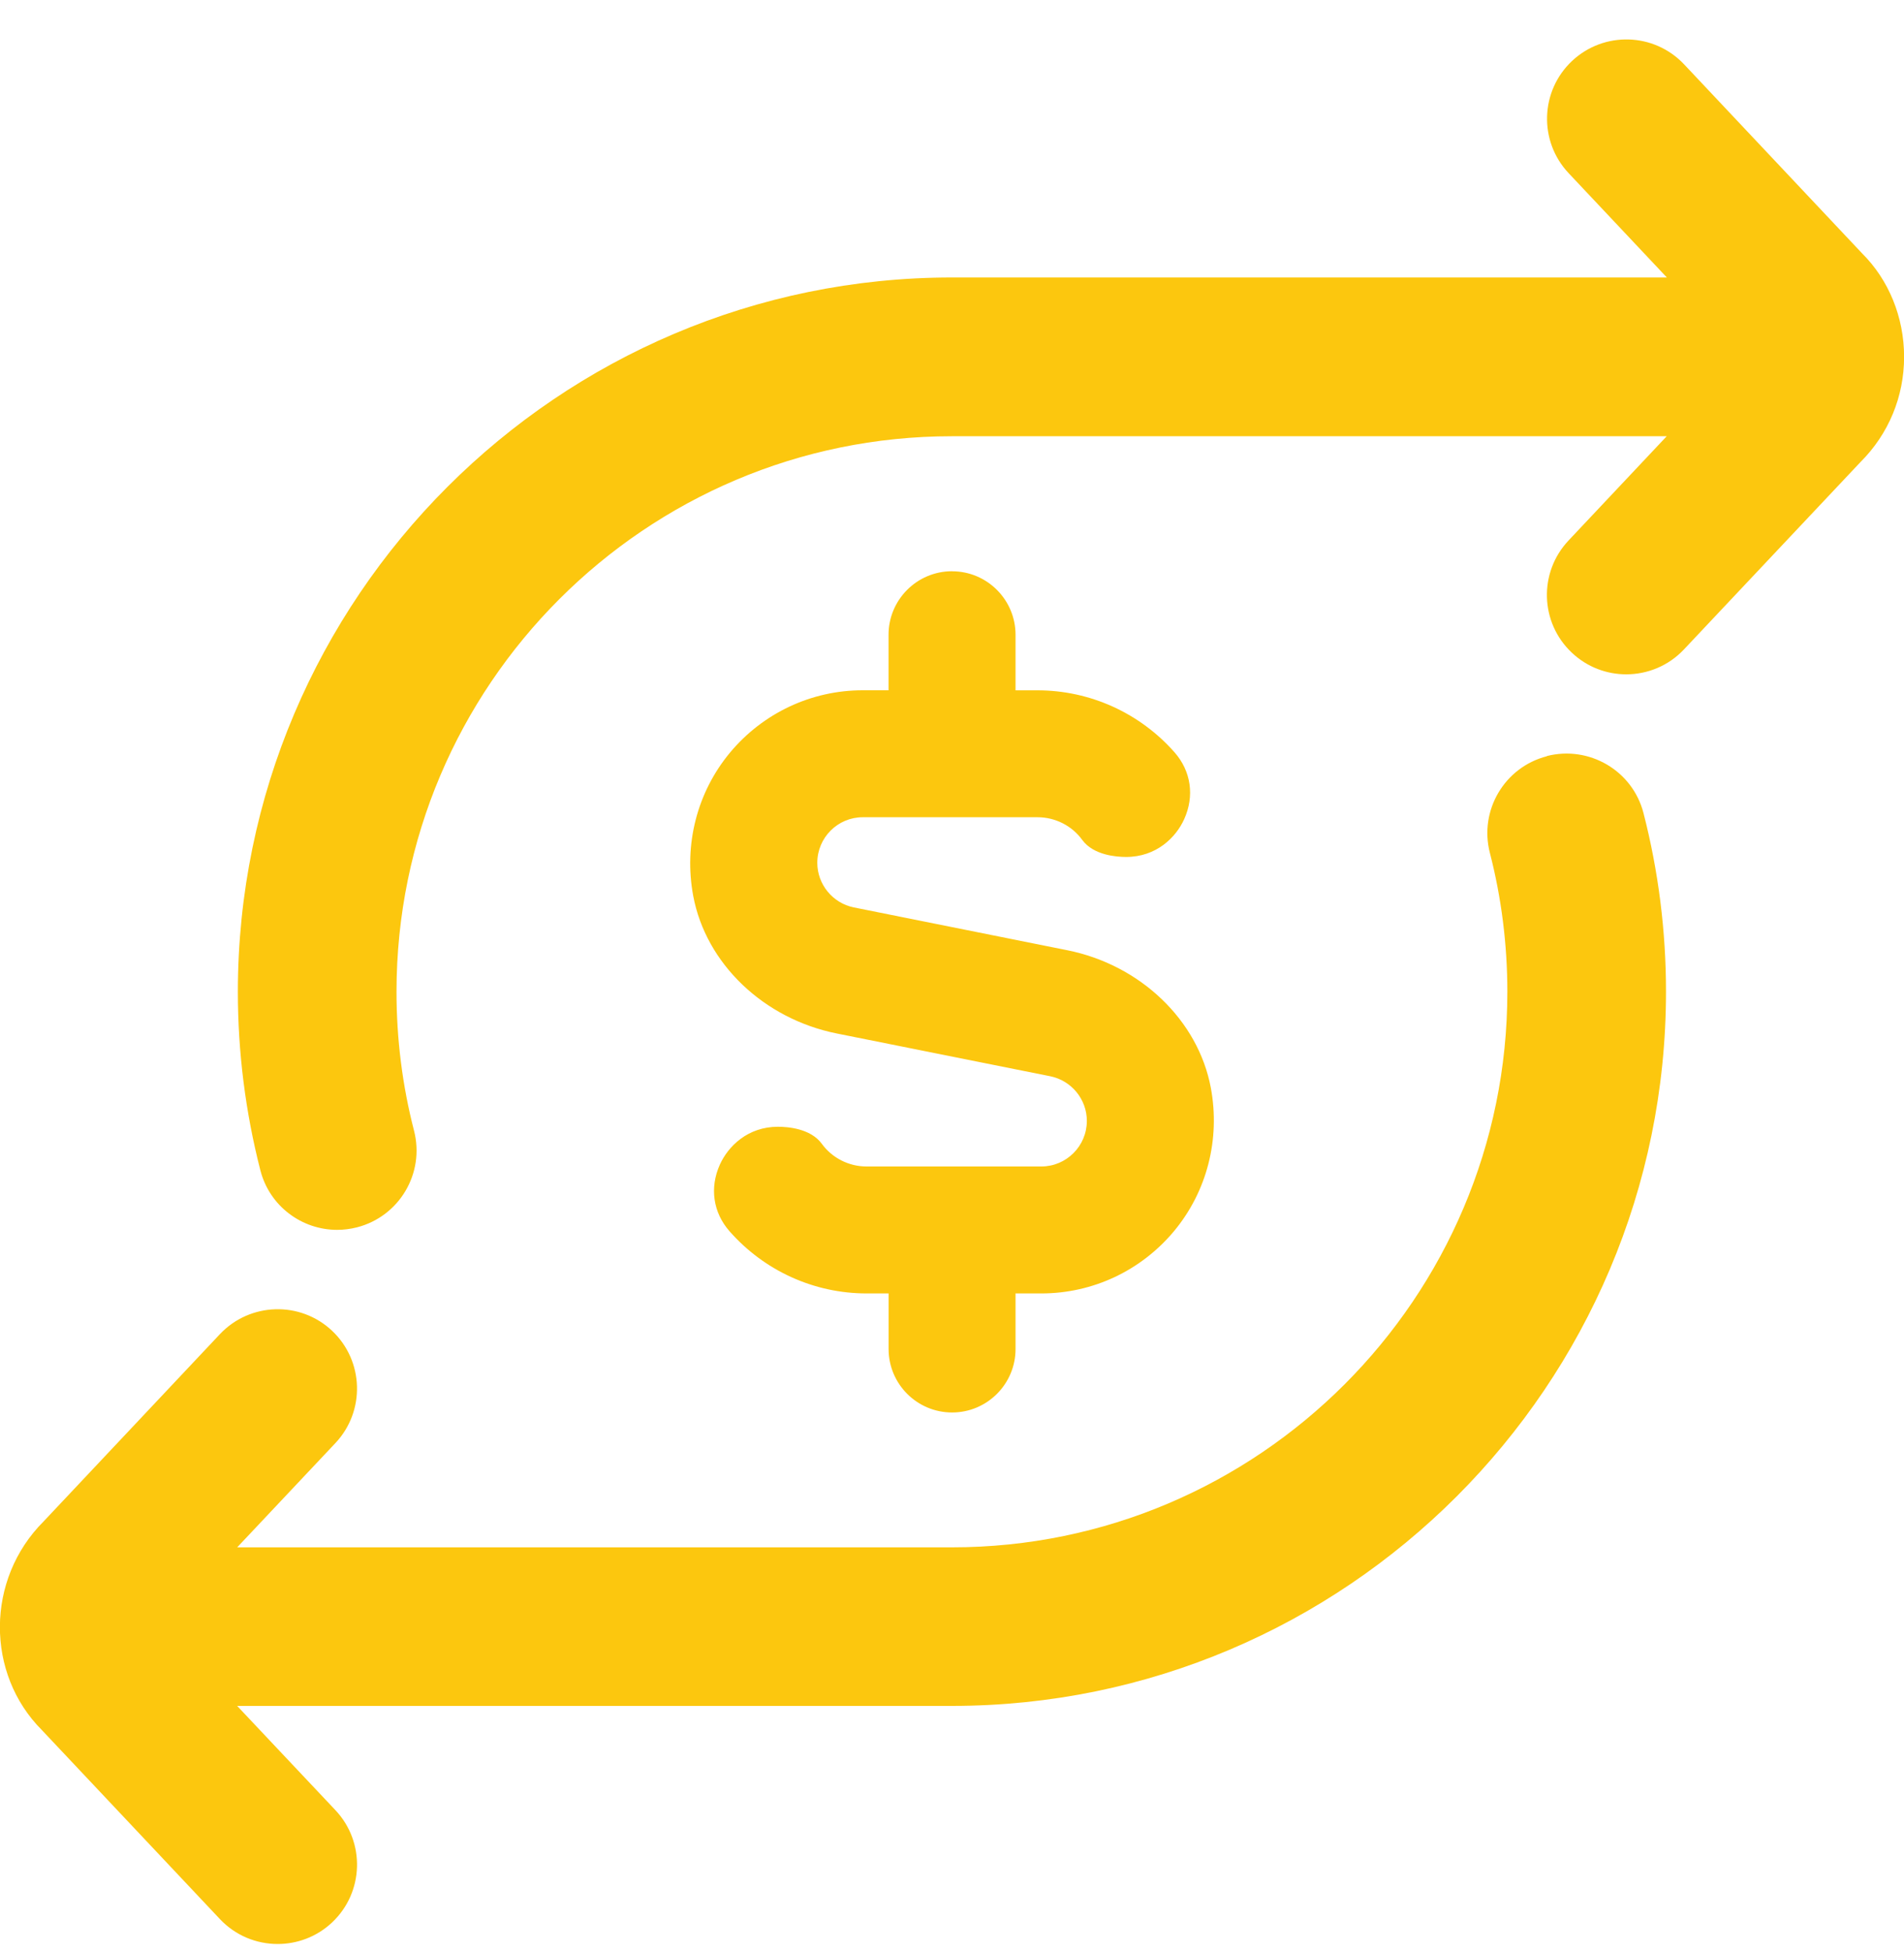
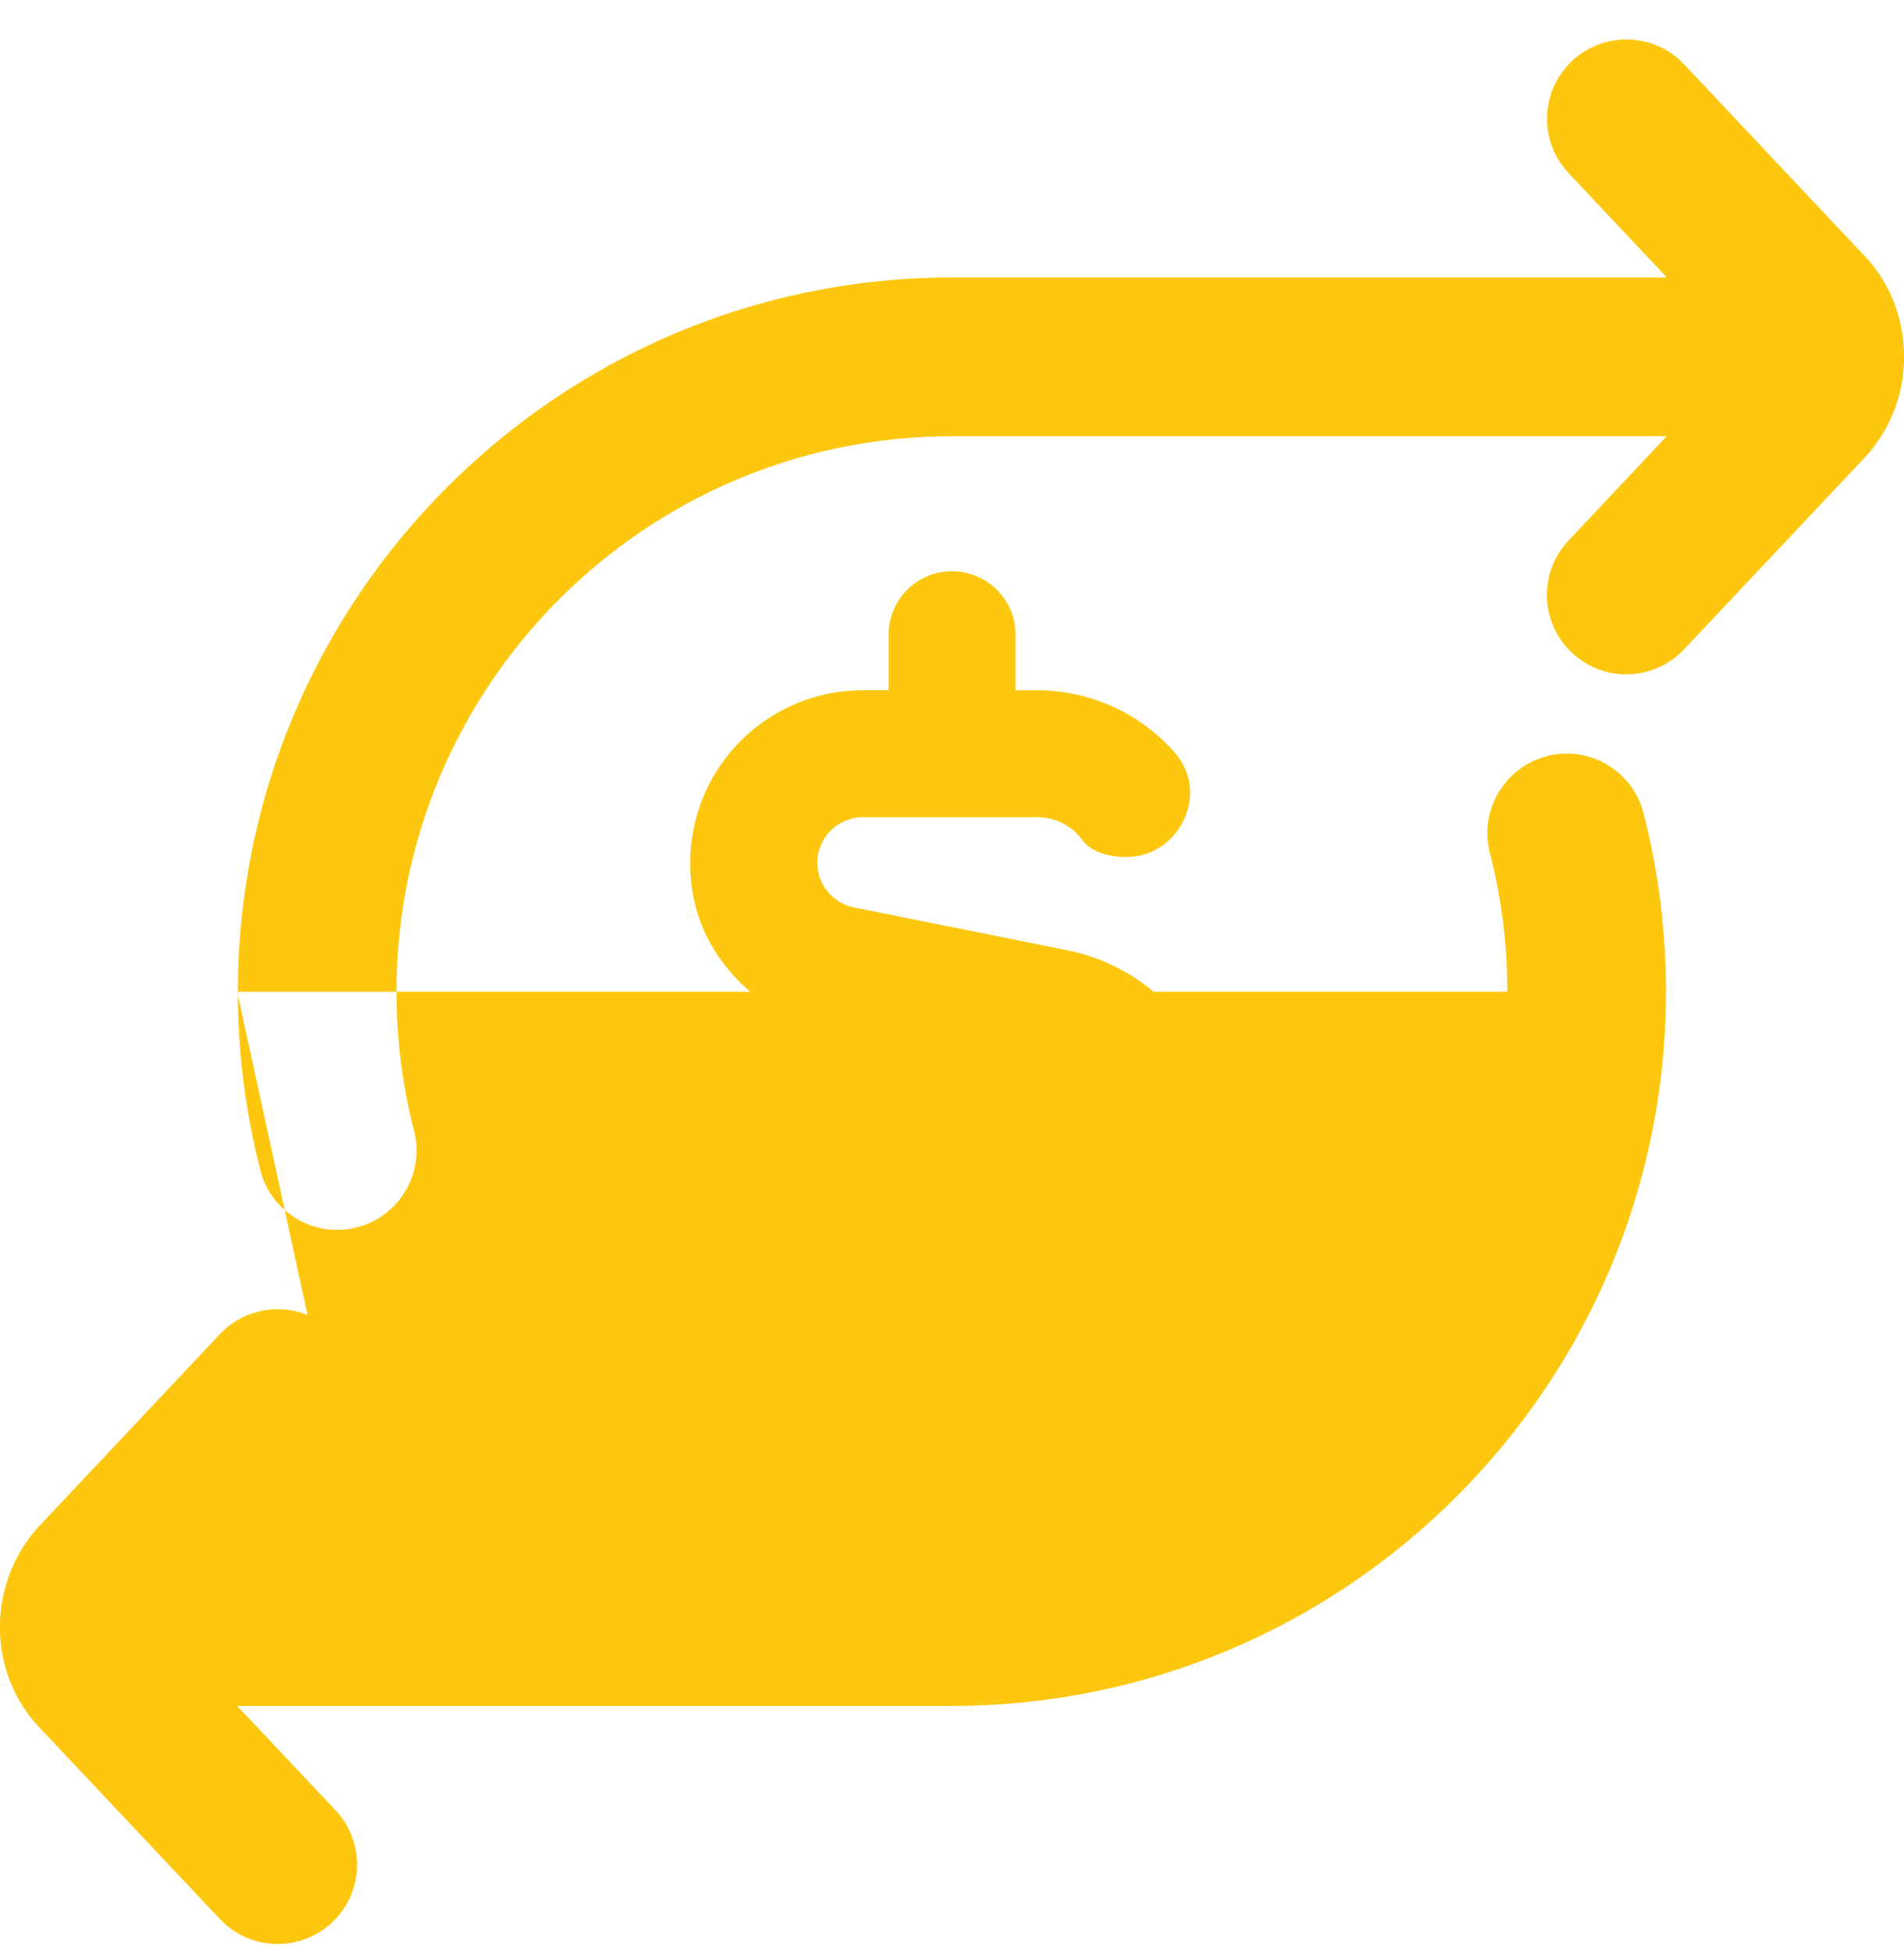
<svg xmlns="http://www.w3.org/2000/svg" width="40" height="41" viewBox="0 0 40 41" fill="none">
-   <path d="M40.002 7.494C40.002 8.329 39.677 9.114 39.085 9.704L35.378 13.637C35.052 13.984 34.608 14.161 34.165 14.161C33.755 14.161 33.345 14.011 33.022 13.707C32.352 13.077 32.32 12.022 32.952 11.351L35.015 9.161H19.997C13.563 9.161 8.33 14.394 8.33 20.827C8.33 21.814 8.453 22.797 8.698 23.744C8.928 24.636 8.392 25.544 7.5 25.774C7.36 25.809 7.222 25.827 7.083 25.827C6.34 25.827 5.663 25.329 5.47 24.577C5.157 23.357 4.997 22.096 4.997 20.827C5 12.557 11.73 5.827 20 5.827H35.018L32.955 3.637C32.323 2.967 32.355 1.912 33.025 1.281C33.695 0.652 34.748 0.681 35.38 1.351L39.12 5.321C39.677 5.874 40.002 6.659 40.002 7.494ZM32.497 15.881C31.605 16.111 31.07 17.021 31.3 17.911C31.543 18.854 31.667 19.836 31.667 20.827C31.667 27.261 26.432 32.494 20 32.494H4.983L7.047 30.304C7.677 29.634 7.647 28.579 6.977 27.947C6.31 27.317 5.253 27.347 4.62 28.017L0.915 31.951C-0.302 33.167 -0.302 35.149 0.88 36.332L4.62 40.301C4.948 40.649 5.39 40.824 5.833 40.824C6.243 40.824 6.655 40.674 6.977 40.371C7.647 39.739 7.678 38.684 7.047 38.014L4.982 35.824H20C28.272 35.824 35 29.094 35 20.824C35 19.551 34.84 18.289 34.527 17.074C34.297 16.182 33.387 15.651 32.497 15.877V15.881ZM20 11.996C19.265 11.996 18.667 12.594 18.667 13.329V14.496H18.122C17.045 14.496 16.028 14.974 15.335 15.806C14.645 16.637 14.363 17.732 14.563 18.812C14.828 20.234 16.042 21.396 17.583 21.704L22.063 22.601C22.51 22.691 22.833 23.086 22.833 23.539C22.833 24.066 22.403 24.496 21.877 24.496H18.203C17.832 24.496 17.48 24.317 17.263 24.017C17.027 23.696 16.542 23.662 16.343 23.662C15.708 23.662 15.297 24.072 15.123 24.457C14.905 24.942 14.98 25.464 15.327 25.857C16.057 26.687 17.103 27.162 18.205 27.162H18.668V28.329C18.668 29.064 19.265 29.662 20.002 29.662C20.738 29.662 21.335 29.064 21.335 28.329V27.162H21.878C22.957 27.162 23.973 26.684 24.667 25.851C25.357 25.019 25.638 23.924 25.438 22.846C25.172 21.424 23.957 20.261 22.418 19.954L17.938 19.056C17.493 18.966 17.17 18.571 17.17 18.119C17.17 17.592 17.598 17.162 18.125 17.162H21.798C22.17 17.162 22.522 17.341 22.738 17.641C22.975 17.962 23.46 17.996 23.658 17.996C24.293 17.996 24.705 17.586 24.878 17.202C25.098 16.717 25.022 16.194 24.677 15.801C23.947 14.972 22.898 14.497 21.797 14.497H21.335V13.331C21.335 12.596 20.738 11.997 20.002 11.997L20 11.996Z" fill="#FCC70E" />
+   <path d="M40.002 7.494C40.002 8.329 39.677 9.114 39.085 9.704L35.378 13.637C35.052 13.984 34.608 14.161 34.165 14.161C33.755 14.161 33.345 14.011 33.022 13.707C32.352 13.077 32.32 12.022 32.952 11.351L35.015 9.161H19.997C13.563 9.161 8.33 14.394 8.33 20.827C8.33 21.814 8.453 22.797 8.698 23.744C8.928 24.636 8.392 25.544 7.5 25.774C7.36 25.809 7.222 25.827 7.083 25.827C6.34 25.827 5.663 25.329 5.47 24.577C5.157 23.357 4.997 22.096 4.997 20.827C5 12.557 11.73 5.827 20 5.827H35.018L32.955 3.637C32.323 2.967 32.355 1.912 33.025 1.281C33.695 0.652 34.748 0.681 35.38 1.351L39.12 5.321C39.677 5.874 40.002 6.659 40.002 7.494ZM32.497 15.881C31.605 16.111 31.07 17.021 31.3 17.911C31.543 18.854 31.667 19.836 31.667 20.827H4.983L7.047 30.304C7.677 29.634 7.647 28.579 6.977 27.947C6.31 27.317 5.253 27.347 4.62 28.017L0.915 31.951C-0.302 33.167 -0.302 35.149 0.88 36.332L4.62 40.301C4.948 40.649 5.39 40.824 5.833 40.824C6.243 40.824 6.655 40.674 6.977 40.371C7.647 39.739 7.678 38.684 7.047 38.014L4.982 35.824H20C28.272 35.824 35 29.094 35 20.824C35 19.551 34.84 18.289 34.527 17.074C34.297 16.182 33.387 15.651 32.497 15.877V15.881ZM20 11.996C19.265 11.996 18.667 12.594 18.667 13.329V14.496H18.122C17.045 14.496 16.028 14.974 15.335 15.806C14.645 16.637 14.363 17.732 14.563 18.812C14.828 20.234 16.042 21.396 17.583 21.704L22.063 22.601C22.51 22.691 22.833 23.086 22.833 23.539C22.833 24.066 22.403 24.496 21.877 24.496H18.203C17.832 24.496 17.48 24.317 17.263 24.017C17.027 23.696 16.542 23.662 16.343 23.662C15.708 23.662 15.297 24.072 15.123 24.457C14.905 24.942 14.98 25.464 15.327 25.857C16.057 26.687 17.103 27.162 18.205 27.162H18.668V28.329C18.668 29.064 19.265 29.662 20.002 29.662C20.738 29.662 21.335 29.064 21.335 28.329V27.162H21.878C22.957 27.162 23.973 26.684 24.667 25.851C25.357 25.019 25.638 23.924 25.438 22.846C25.172 21.424 23.957 20.261 22.418 19.954L17.938 19.056C17.493 18.966 17.17 18.571 17.17 18.119C17.17 17.592 17.598 17.162 18.125 17.162H21.798C22.17 17.162 22.522 17.341 22.738 17.641C22.975 17.962 23.46 17.996 23.658 17.996C24.293 17.996 24.705 17.586 24.878 17.202C25.098 16.717 25.022 16.194 24.677 15.801C23.947 14.972 22.898 14.497 21.797 14.497H21.335V13.331C21.335 12.596 20.738 11.997 20.002 11.997L20 11.996Z" fill="#FCC70E" />
</svg>